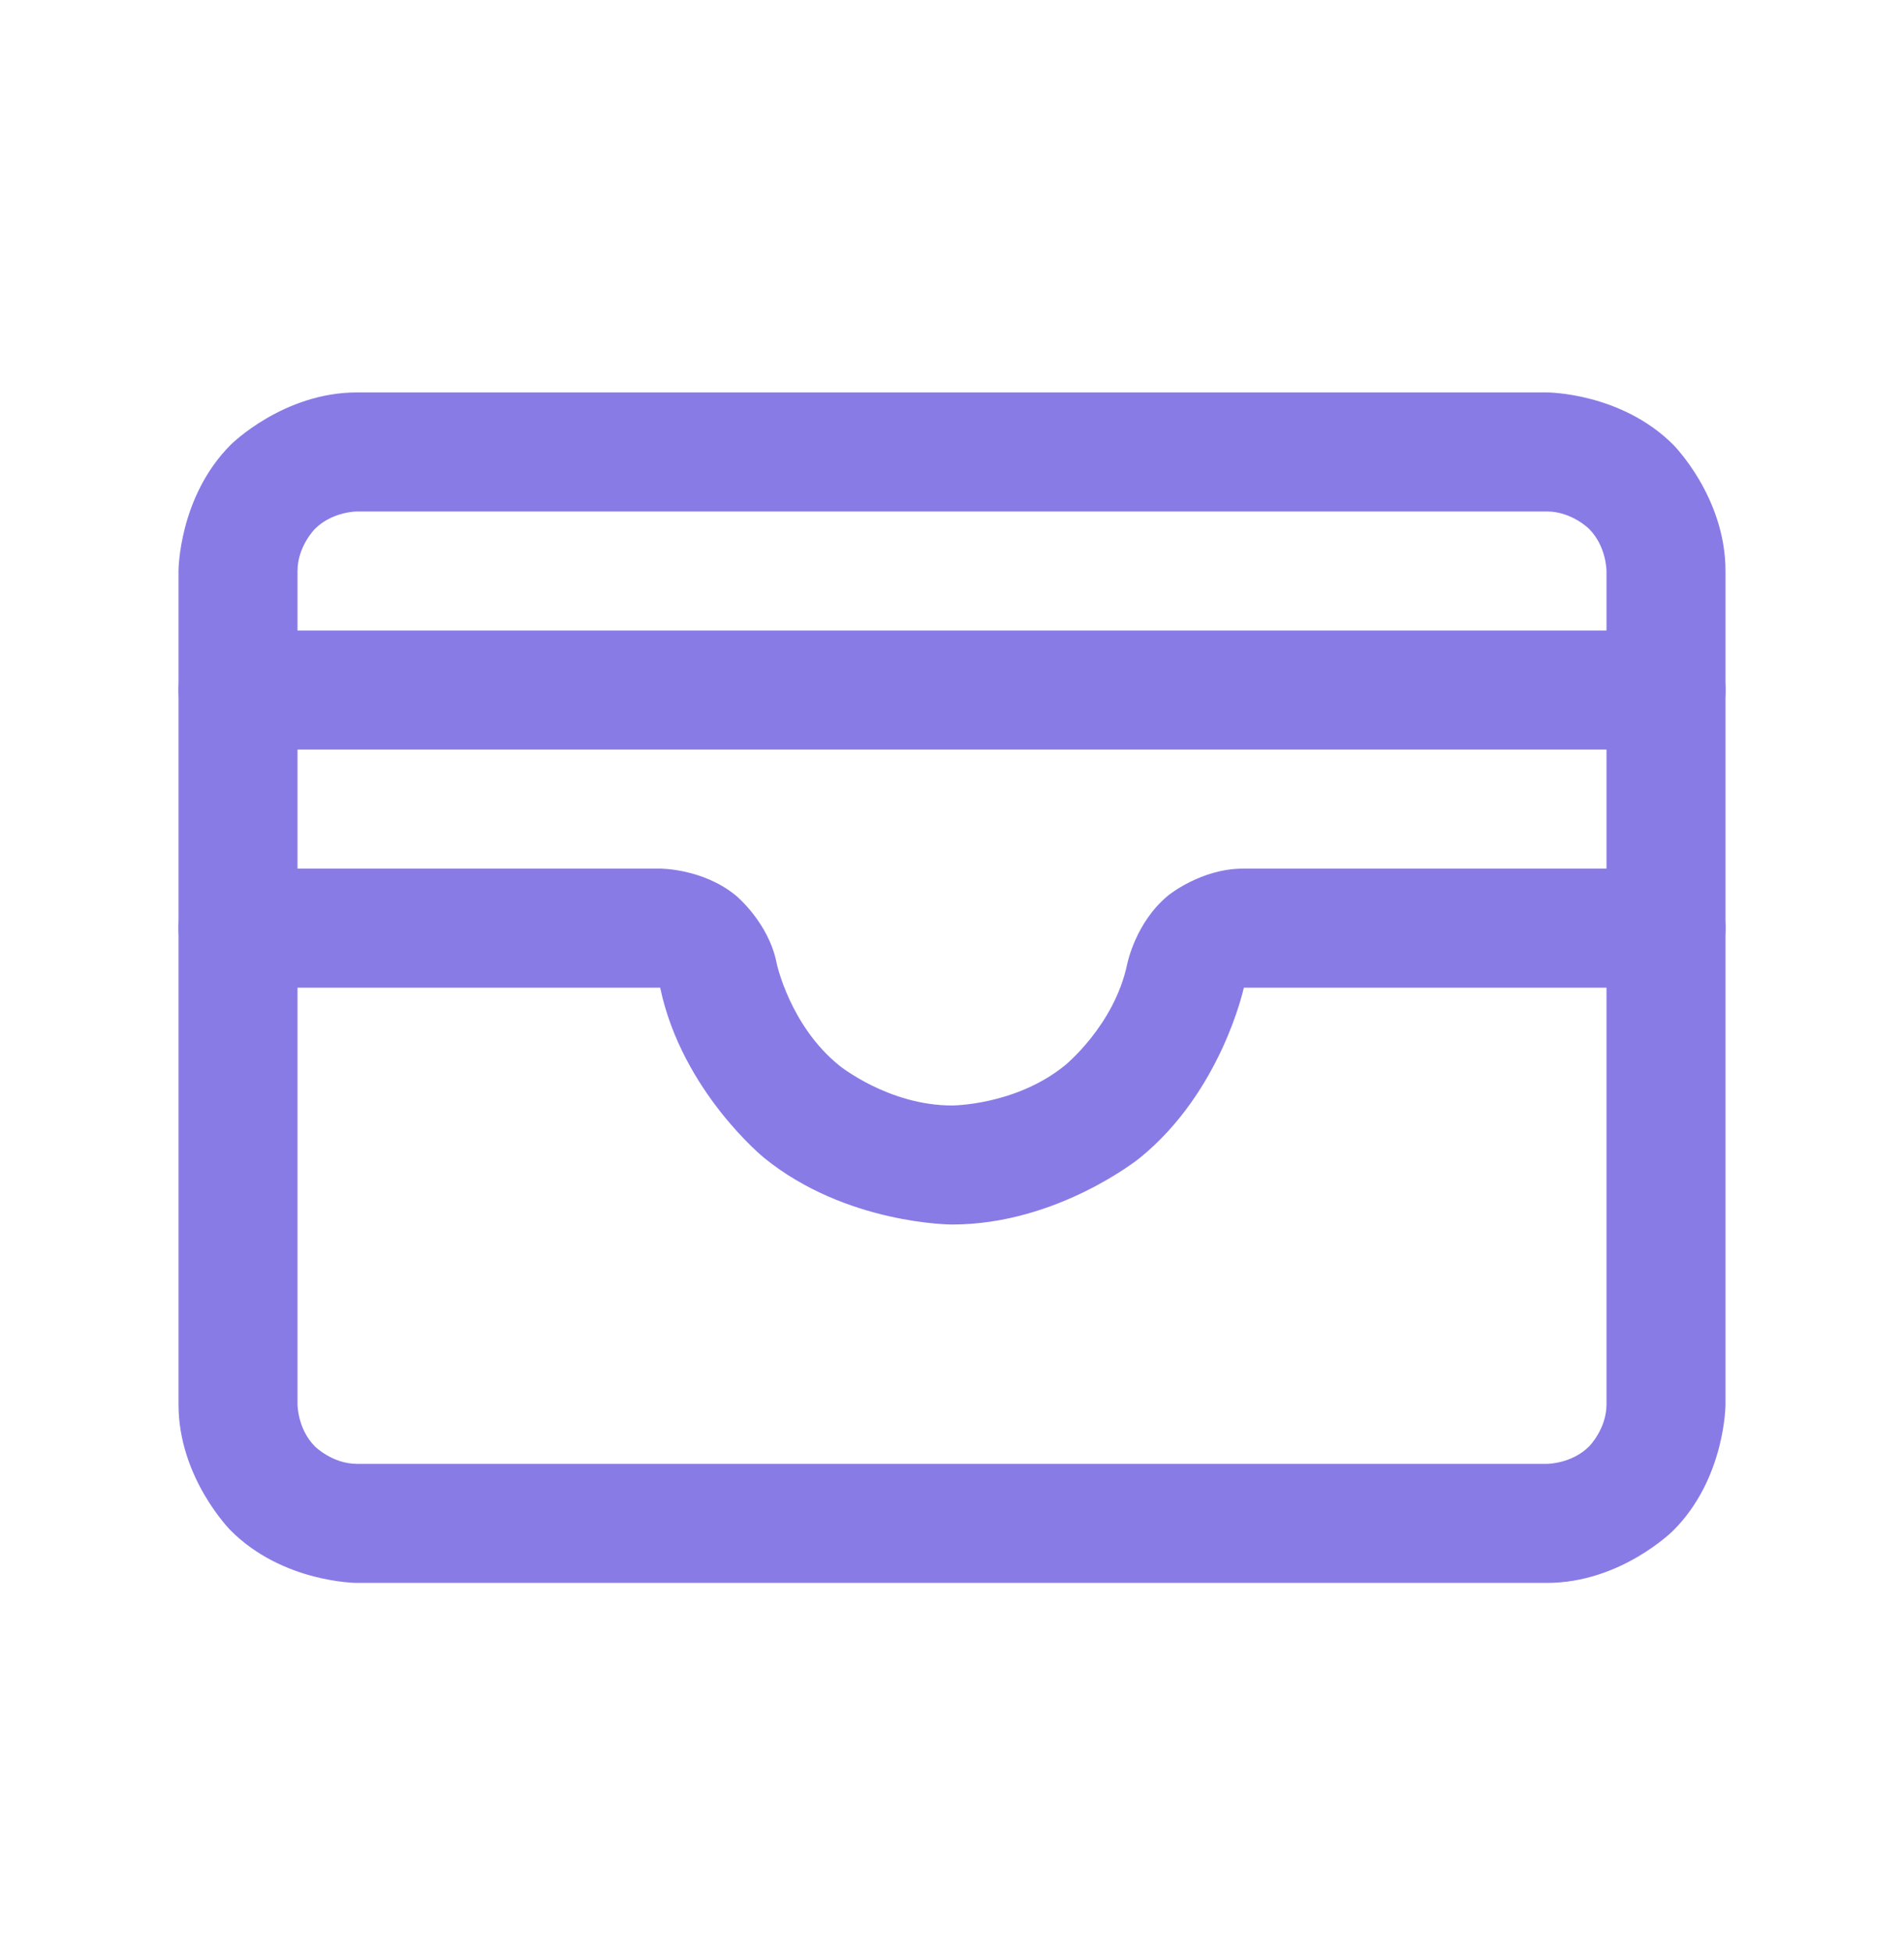
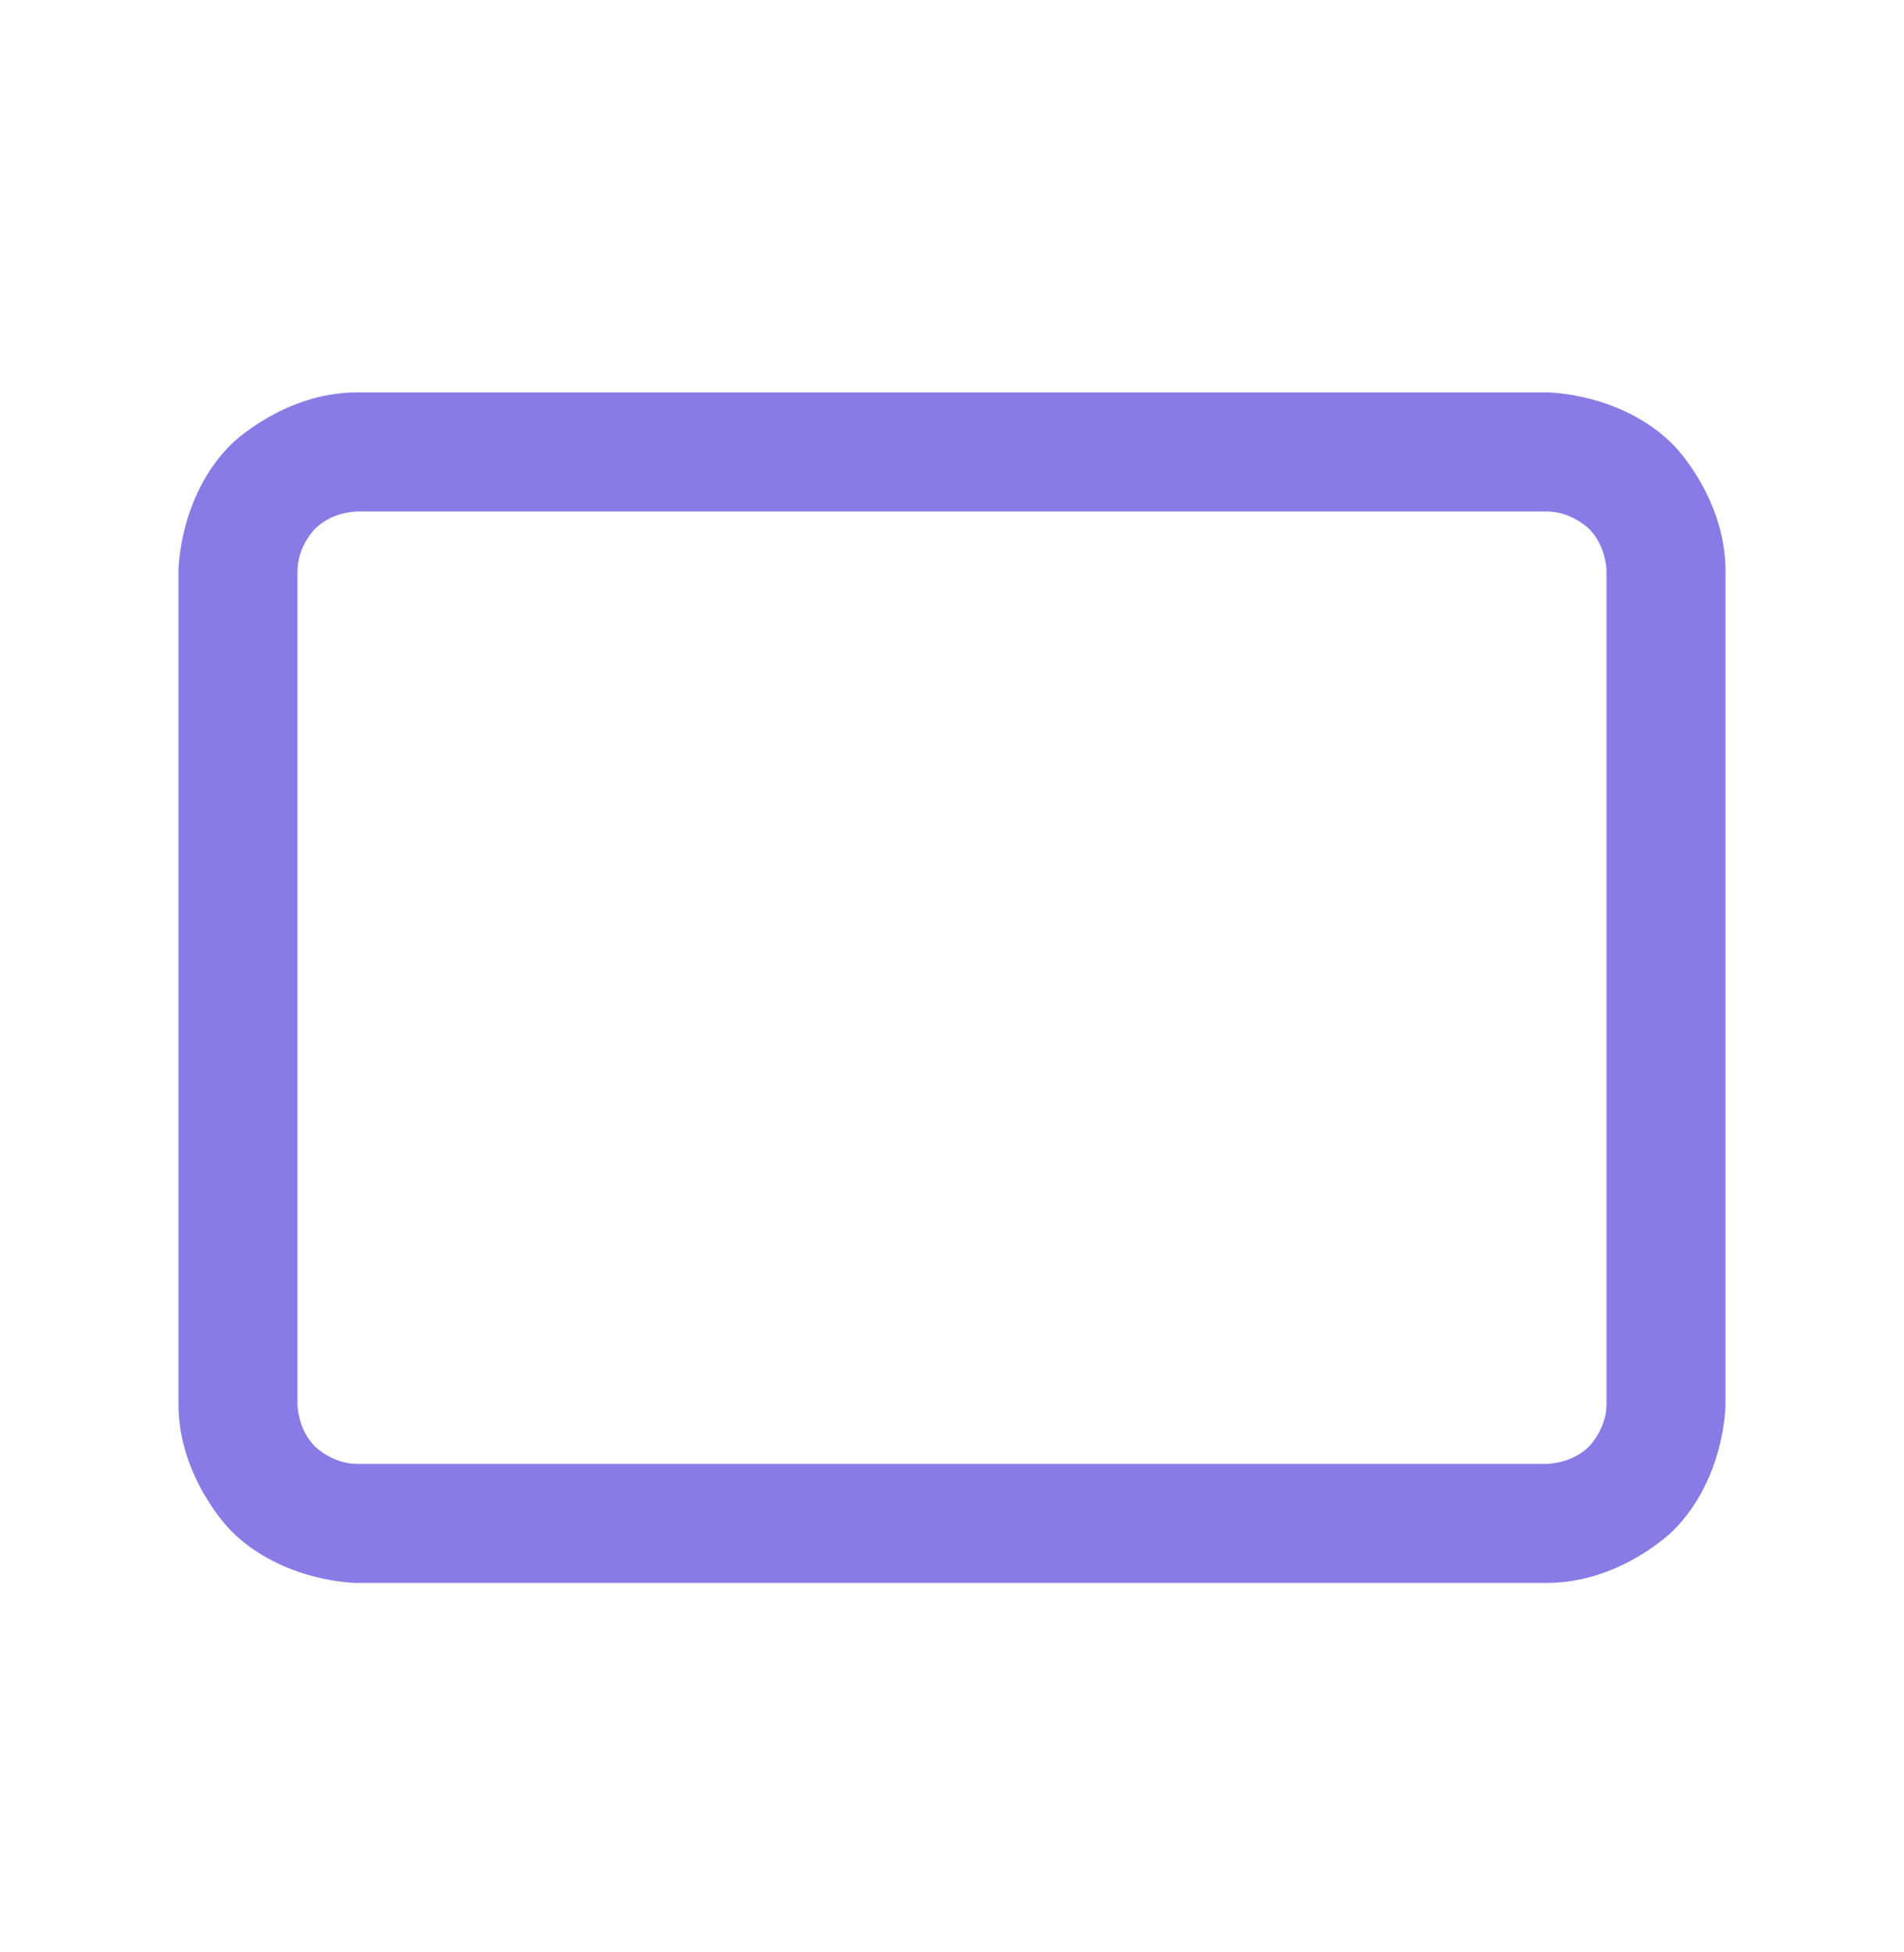
<svg xmlns="http://www.w3.org/2000/svg" width="40" height="41" viewBox="0 0 40 41" fill="none">
  <path fill-rule="evenodd" clip-rule="evenodd" d="M3.75 11.991C3.75 11.991 3.75 10.437 4.848 9.339C4.848 9.339 5.947 8.241 7.5 8.241H32.5C32.5 8.241 34.053 8.241 35.152 9.339C35.152 9.339 36.25 10.437 36.25 11.991V29.491C36.25 29.491 36.25 31.044 35.152 32.142C35.152 32.142 34.053 33.241 32.5 33.241H7.5C7.5 33.241 5.947 33.241 4.848 32.142C4.848 32.142 3.75 31.044 3.75 29.491V11.991ZM6.25 11.991L6.25 29.491C6.25 29.491 6.25 30.009 6.616 30.375C6.616 30.375 6.982 30.741 7.5 30.741H32.5C32.5 30.741 33.018 30.741 33.384 30.375C33.384 30.375 33.75 30.009 33.75 29.491V11.991C33.75 11.991 33.75 11.473 33.384 11.107C33.384 11.107 33.018 10.741 32.5 10.741L7.5 10.741C7.5 10.741 6.982 10.741 6.616 11.107C6.616 11.107 6.25 11.473 6.25 11.991Z" fill="#887BE6" />
-   <path d="M26.131 20.741H35C35.69 20.741 36.25 20.181 36.25 19.491C36.25 18.8 35.69 18.241 35 18.241H26.125C25.235 18.236 24.542 18.805 24.542 18.805C23.849 19.373 23.679 20.253 23.679 20.253C23.407 21.536 22.37 22.375 22.37 22.375C21.334 23.215 20 23.215 20 23.215C18.666 23.215 17.63 22.375 17.63 22.375C16.593 21.536 16.317 20.231 16.317 20.231C16.151 19.373 15.458 18.805 15.458 18.805C14.765 18.236 13.868 18.241 13.868 18.241L5 18.241C4.31 18.241 3.75 18.8 3.75 19.491C3.75 20.181 4.31 20.741 5 20.741L13.87 20.741C13.87 20.744 13.871 20.75 13.871 20.75C14.332 22.921 16.056 24.318 16.056 24.318C17.781 25.715 20 25.715 20 25.715C22.219 25.715 23.944 24.318 23.944 24.318C25.663 22.925 26.131 20.741 26.131 20.741Z" fill="#887BE6" />
-   <path d="M5 15.741H35C35.69 15.741 36.25 15.181 36.25 14.491C36.25 13.8 35.69 13.241 35 13.241H5C4.31 13.241 3.75 13.8 3.75 14.491C3.75 15.181 4.31 15.741 5 15.741Z" fill="#887BE6" />
</svg>